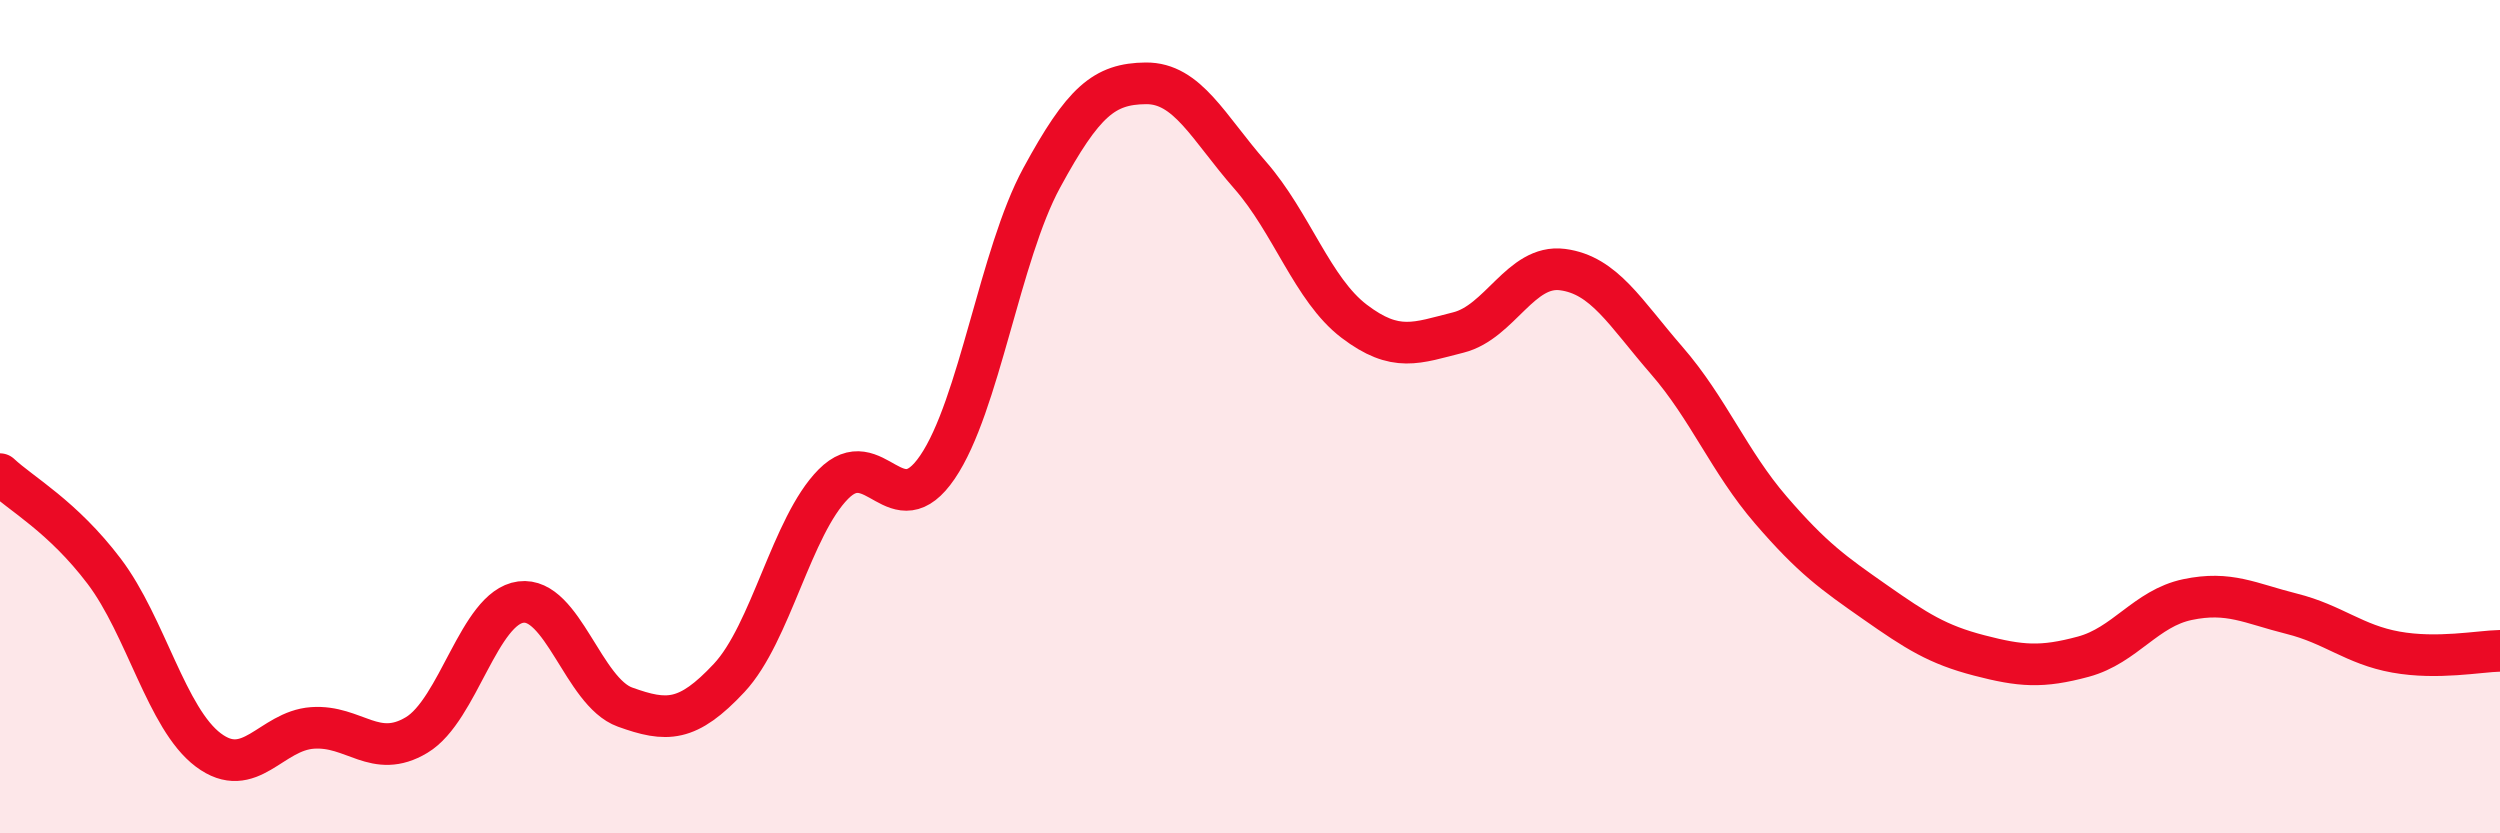
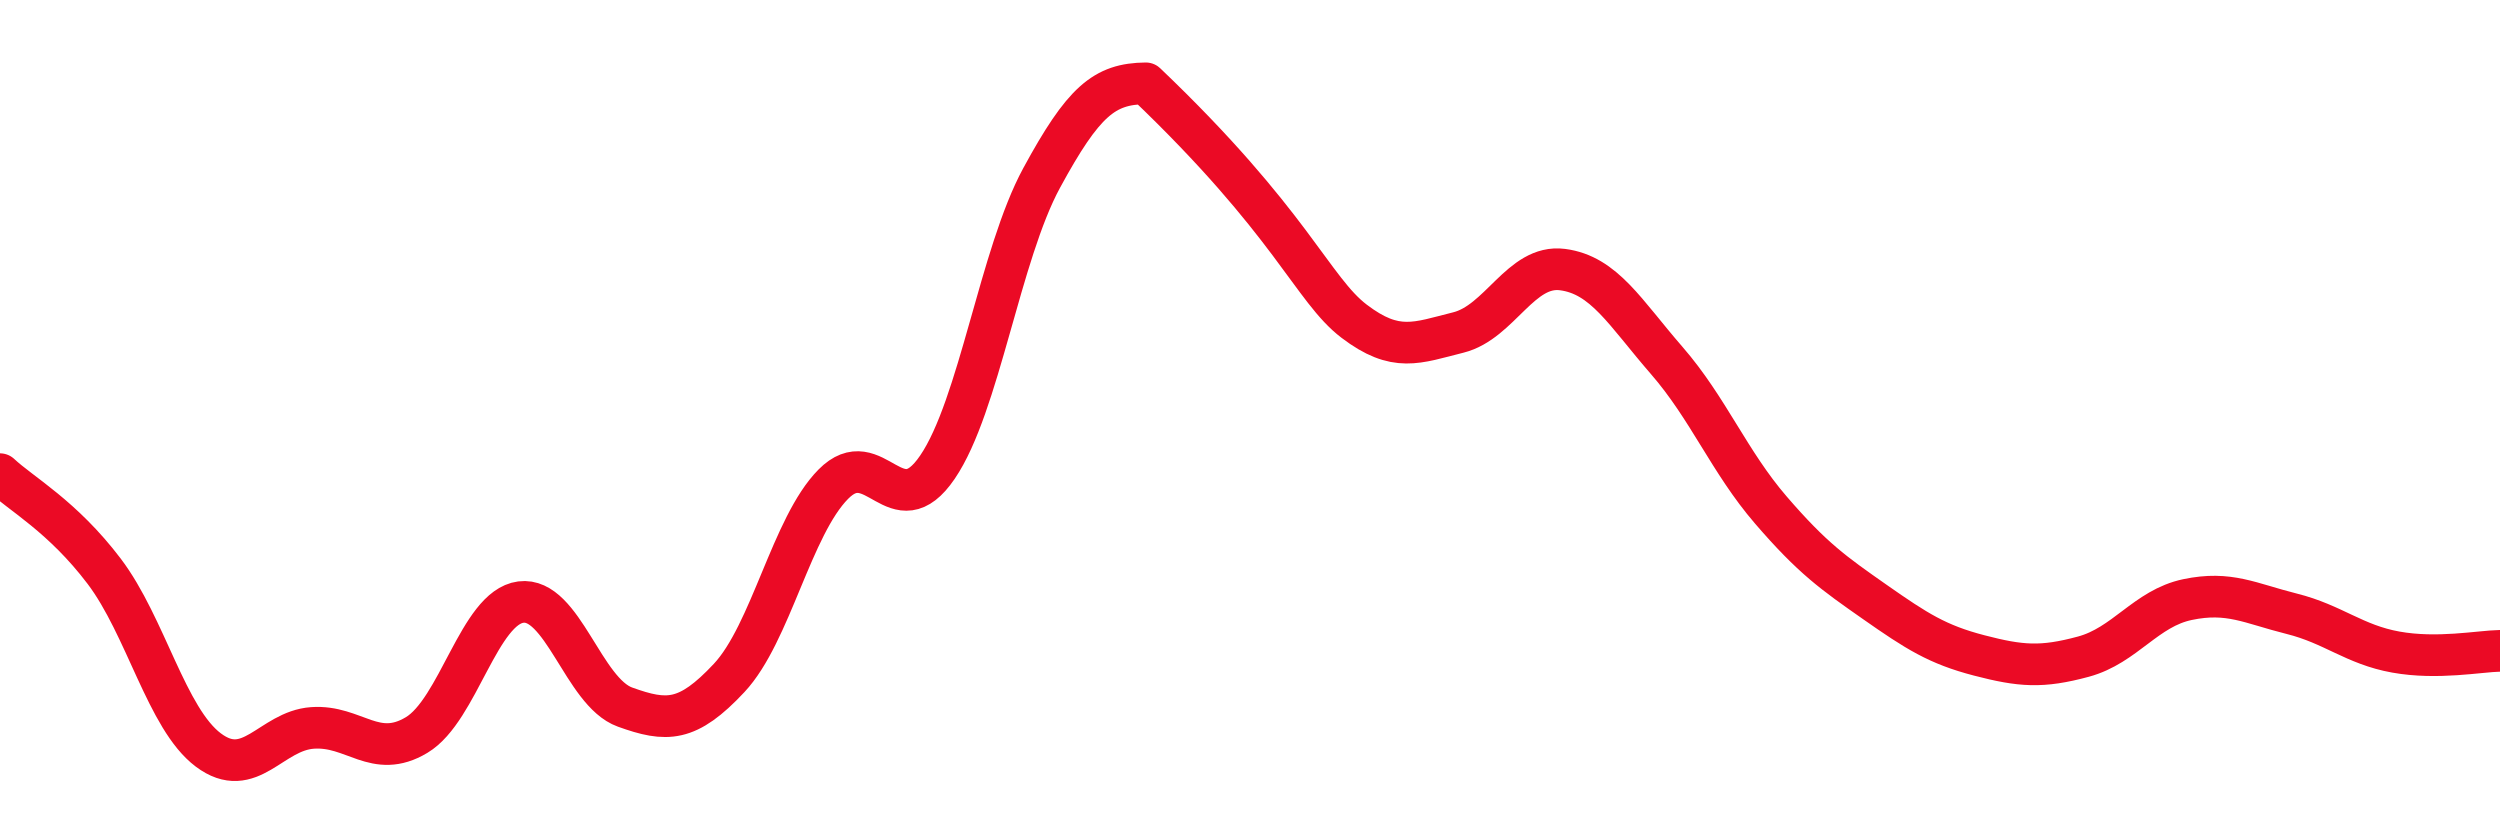
<svg xmlns="http://www.w3.org/2000/svg" width="60" height="20" viewBox="0 0 60 20">
-   <path d="M 0,11.38 C 0.5,11.85 1.5,12.39 2.5,13.71 C 3.5,15.03 4,17.25 5,18 C 6,18.75 6.5,17.54 7.5,17.47 C 8.5,17.4 9,18.24 10,17.64 C 11,17.04 11.5,14.58 12.5,14.45 C 13.5,14.32 14,16.61 15,16.97 C 16,17.33 16.5,17.34 17.5,16.27 C 18.5,15.2 19,12.63 20,11.62 C 21,10.61 21.5,12.68 22.5,11.21 C 23.5,9.74 24,6.11 25,4.27 C 26,2.43 26.5,2.01 27.5,2 C 28.5,1.99 29,3.06 30,4.2 C 31,5.34 31.5,6.95 32.5,7.71 C 33.5,8.47 34,8.23 35,7.98 C 36,7.73 36.5,6.34 37.5,6.47 C 38.5,6.6 39,7.5 40,8.65 C 41,9.8 41.5,11.08 42.5,12.24 C 43.5,13.4 44,13.75 45,14.45 C 46,15.15 46.5,15.47 47.5,15.73 C 48.5,15.99 49,16.03 50,15.76 C 51,15.49 51.5,14.6 52.5,14.39 C 53.5,14.18 54,14.48 55,14.73 C 56,14.98 56.5,15.47 57.5,15.65 C 58.5,15.83 59.5,15.63 60,15.62L60 20L0 20Z" fill="#EB0A25" opacity="0.1" stroke-linecap="round" stroke-linejoin="round" />
-   <path d="M 0,11.38 C 0.5,11.85 1.5,12.39 2.5,13.71 C 3.5,15.03 4,17.25 5,18 C 6,18.75 6.5,17.54 7.5,17.47 C 8.5,17.4 9,18.24 10,17.64 C 11,17.04 11.5,14.58 12.5,14.45 C 13.5,14.32 14,16.61 15,16.97 C 16,17.33 16.5,17.34 17.5,16.27 C 18.5,15.2 19,12.63 20,11.62 C 21,10.61 21.5,12.68 22.5,11.21 C 23.5,9.74 24,6.11 25,4.27 C 26,2.43 26.5,2.01 27.5,2 C 28.5,1.99 29,3.06 30,4.2 C 31,5.34 31.5,6.95 32.5,7.71 C 33.5,8.47 34,8.23 35,7.98 C 36,7.73 36.5,6.34 37.5,6.47 C 38.5,6.6 39,7.5 40,8.65 C 41,9.8 41.5,11.08 42.5,12.24 C 43.5,13.4 44,13.75 45,14.45 C 46,15.15 46.5,15.47 47.5,15.73 C 48.5,15.99 49,16.03 50,15.76 C 51,15.49 51.5,14.6 52.5,14.39 C 53.5,14.18 54,14.48 55,14.73 C 56,14.98 56.5,15.47 57.5,15.65 C 58.5,15.83 59.5,15.63 60,15.62" stroke="#EB0A25" stroke-width="1" fill="none" stroke-linecap="round" stroke-linejoin="round" />
+   <path d="M 0,11.38 C 0.5,11.85 1.5,12.39 2.5,13.71 C 3.5,15.03 4,17.25 5,18 C 6,18.75 6.5,17.54 7.5,17.47 C 8.5,17.4 9,18.24 10,17.64 C 11,17.04 11.5,14.58 12.5,14.45 C 13.5,14.32 14,16.61 15,16.97 C 16,17.33 16.5,17.34 17.5,16.27 C 18.5,15.2 19,12.63 20,11.62 C 21,10.61 21.5,12.68 22.5,11.21 C 23.5,9.74 24,6.11 25,4.27 C 26,2.43 26.5,2.01 27.5,2 C 31,5.34 31.5,6.95 32.5,7.71 C 33.5,8.47 34,8.23 35,7.98 C 36,7.73 36.5,6.34 37.5,6.47 C 38.5,6.6 39,7.5 40,8.65 C 41,9.8 41.5,11.08 42.5,12.24 C 43.5,13.4 44,13.75 45,14.45 C 46,15.15 46.5,15.47 47.5,15.73 C 48.5,15.99 49,16.03 50,15.76 C 51,15.49 51.5,14.6 52.5,14.39 C 53.5,14.18 54,14.48 55,14.73 C 56,14.98 56.5,15.47 57.5,15.65 C 58.5,15.83 59.5,15.63 60,15.62" stroke="#EB0A25" stroke-width="1" fill="none" stroke-linecap="round" stroke-linejoin="round" />
</svg>